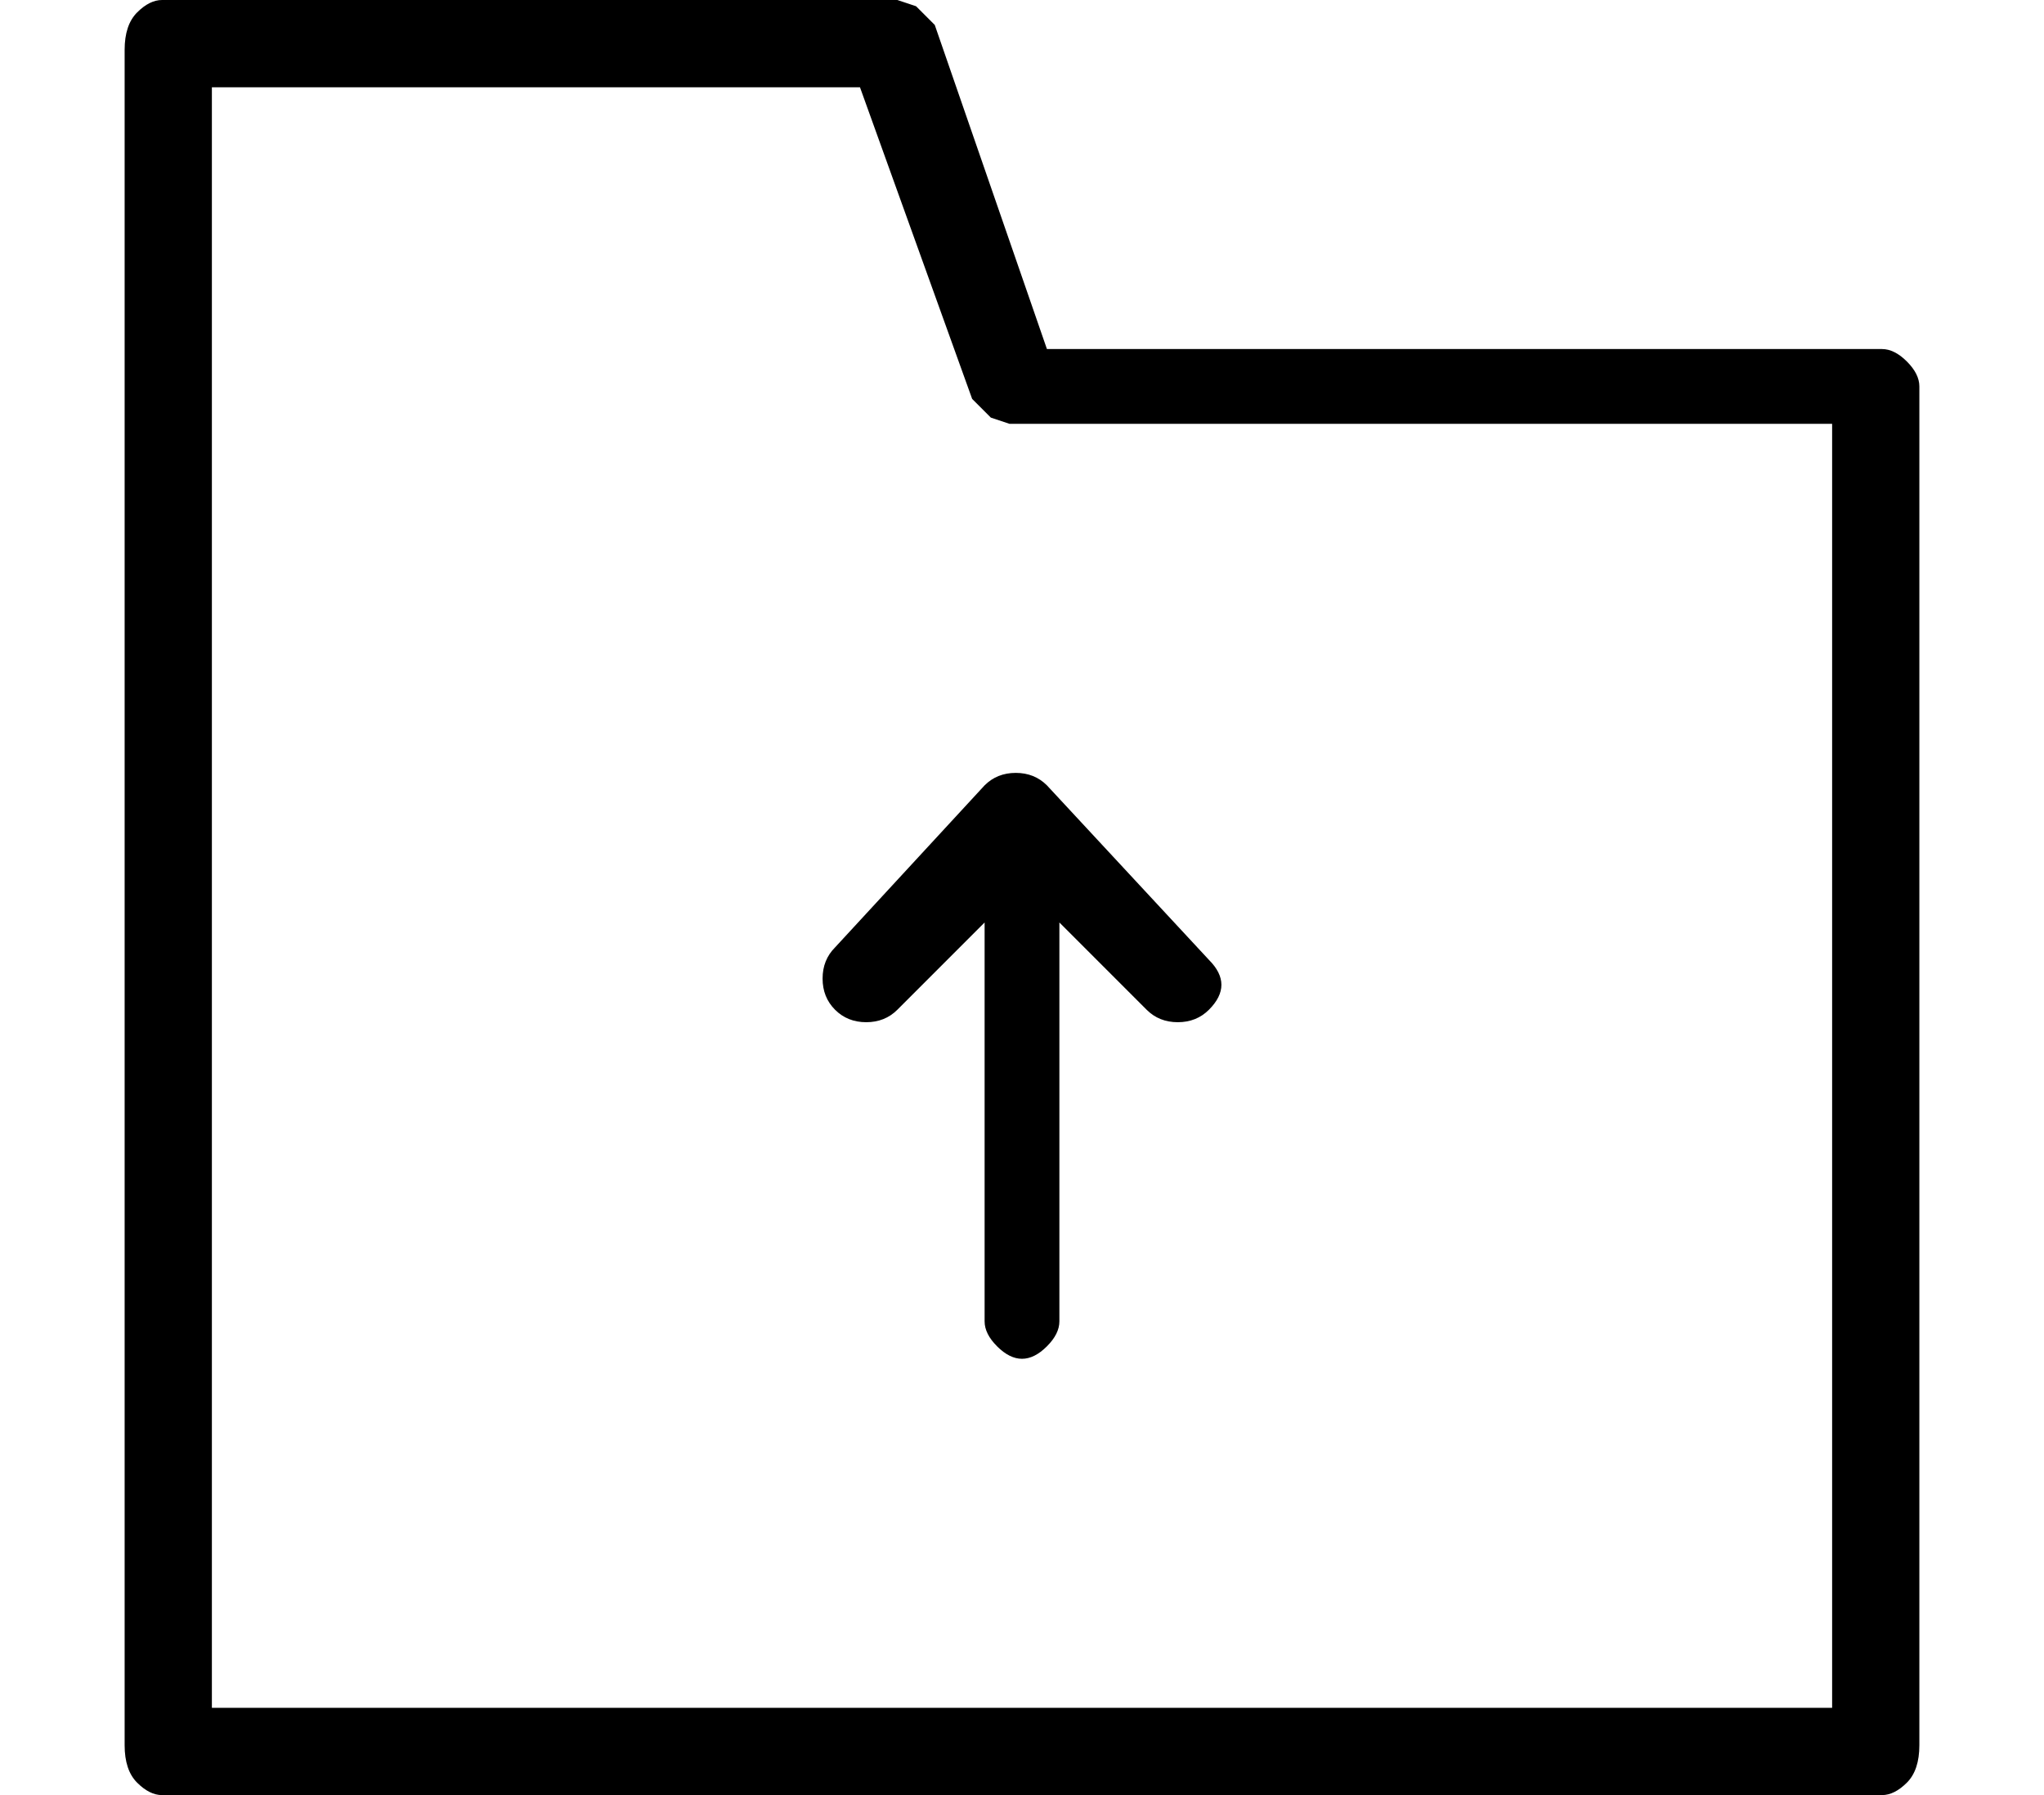
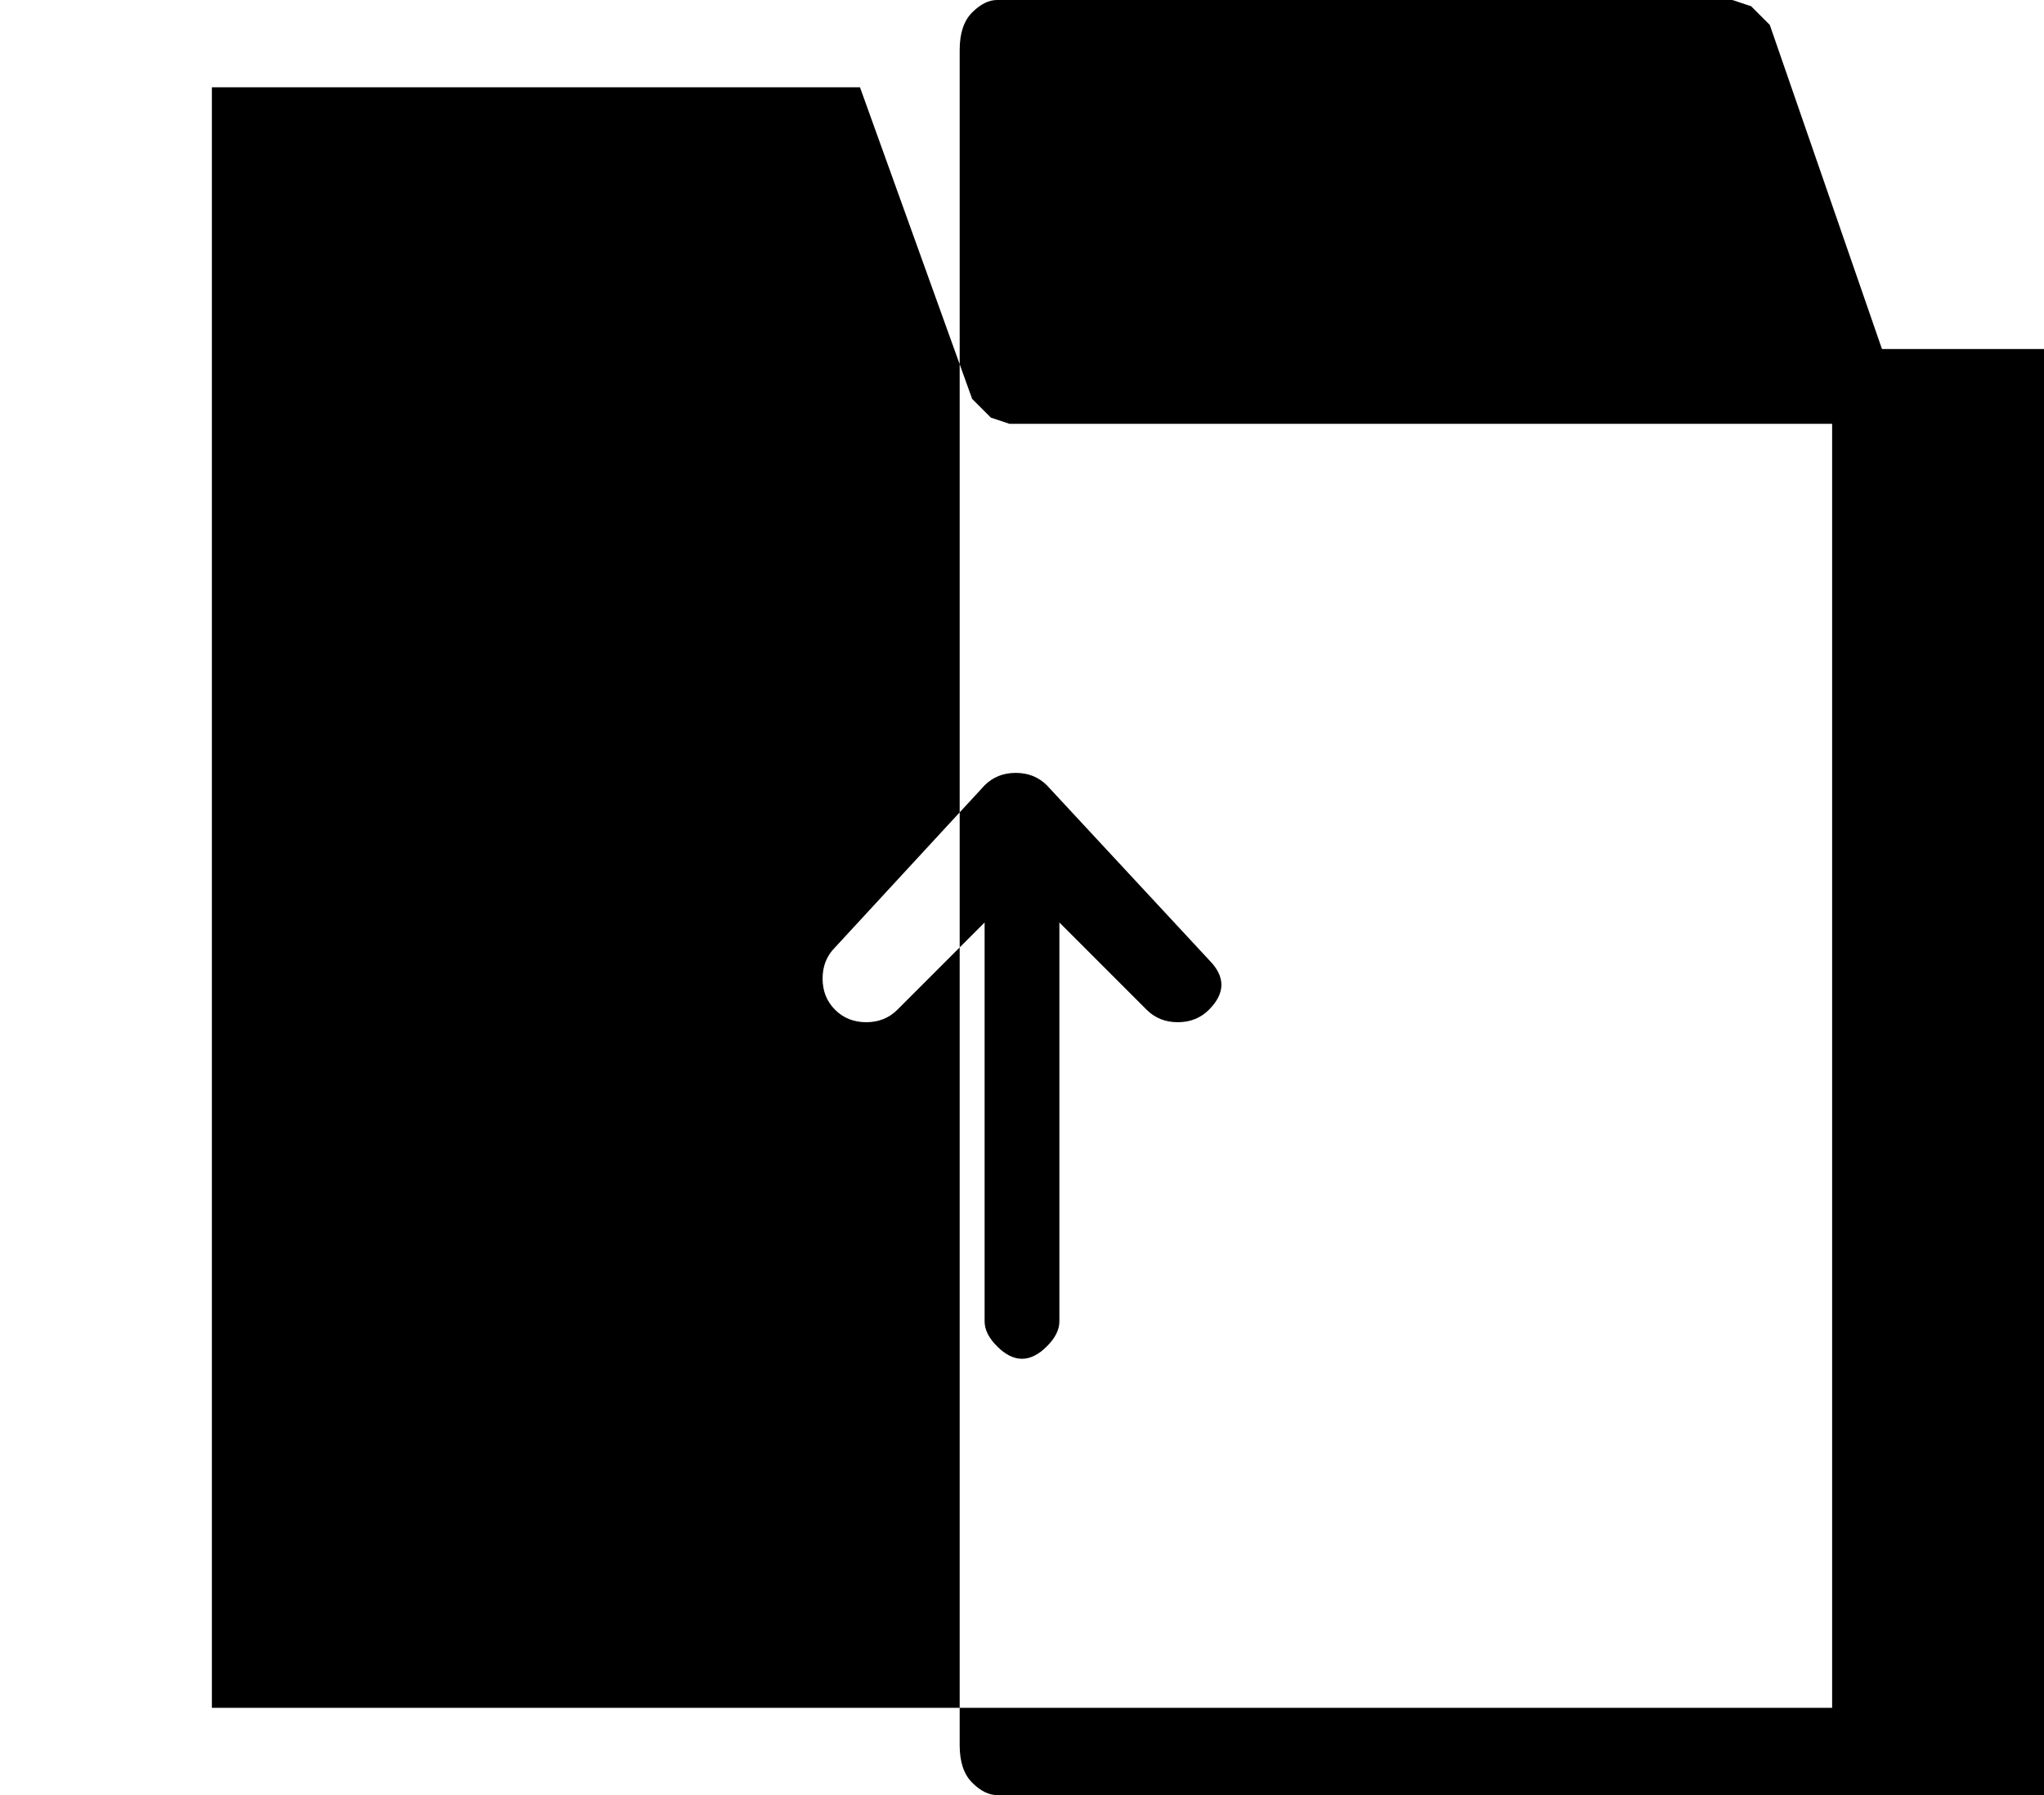
<svg xmlns="http://www.w3.org/2000/svg" version="1.1" viewBox="-10 0 164 144">
-   <path fill="currentColor" d="M141 28h-67l-9 -26l-1.5 -1.5t-1.5 -0.5h-59q-1 0 -2 1t-1 3v136q0 2 1 3t2 1h138q1 0 2 -1t1 -3v-109q0 -1 -1 -2t-2 -1zM137 137h-130v-130h52l9 25l1.5 1.5t1.5 0.5h66v103zM57 76q-1 1 -1 2.5t1 2.5t2.5 1t2.5 -1l7 -7v32q0 1 1 2t2 1t2 -1t1 -2v-32l7 7q1 1 2.5 1 t2.5 -1t1 -2t-1 -2l-13 -14q-1 -1 -2.5 -1t-2.5 1z" />
+   <path fill="currentColor" d="M141 28l-9 -26l-1.5 -1.5t-1.5 -0.5h-59q-1 0 -2 1t-1 3v136q0 2 1 3t2 1h138q1 0 2 -1t1 -3v-109q0 -1 -1 -2t-2 -1zM137 137h-130v-130h52l9 25l1.5 1.5t1.5 0.5h66v103zM57 76q-1 1 -1 2.5t1 2.5t2.5 1t2.5 -1l7 -7v32q0 1 1 2t2 1t2 -1t1 -2v-32l7 7q1 1 2.5 1 t2.5 -1t1 -2t-1 -2l-13 -14q-1 -1 -2.5 -1t-2.5 1z" />
</svg>